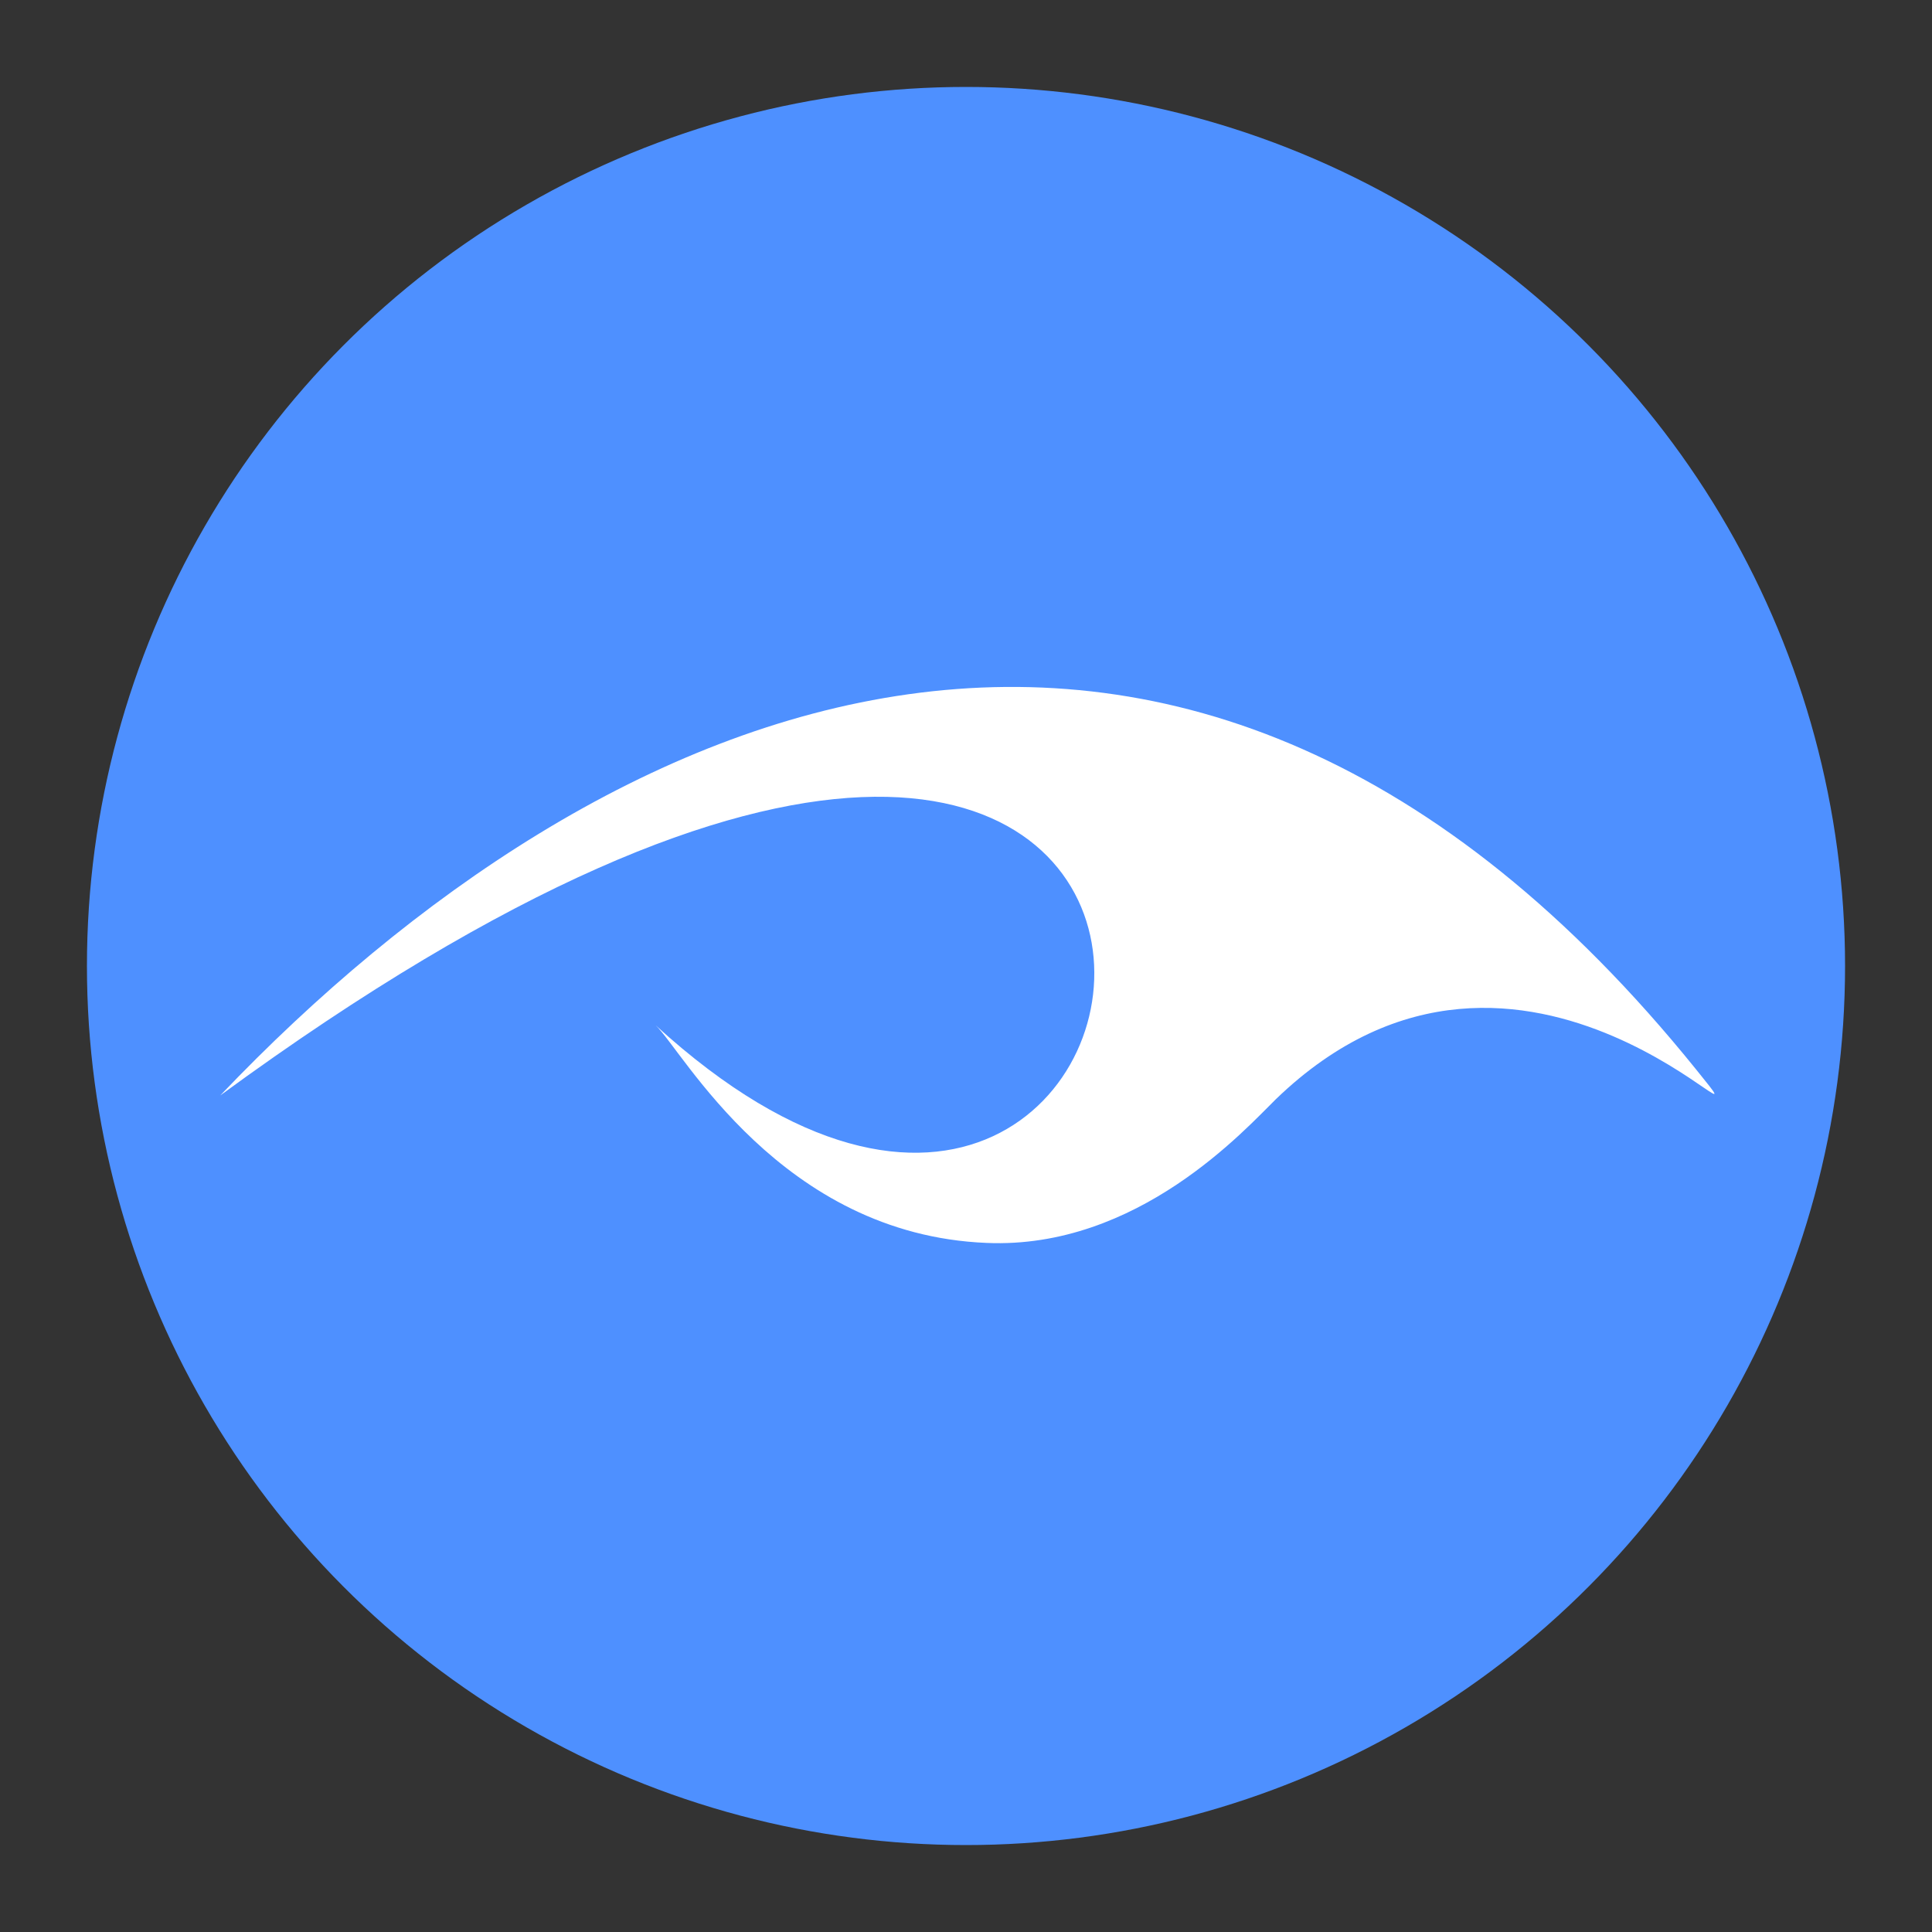
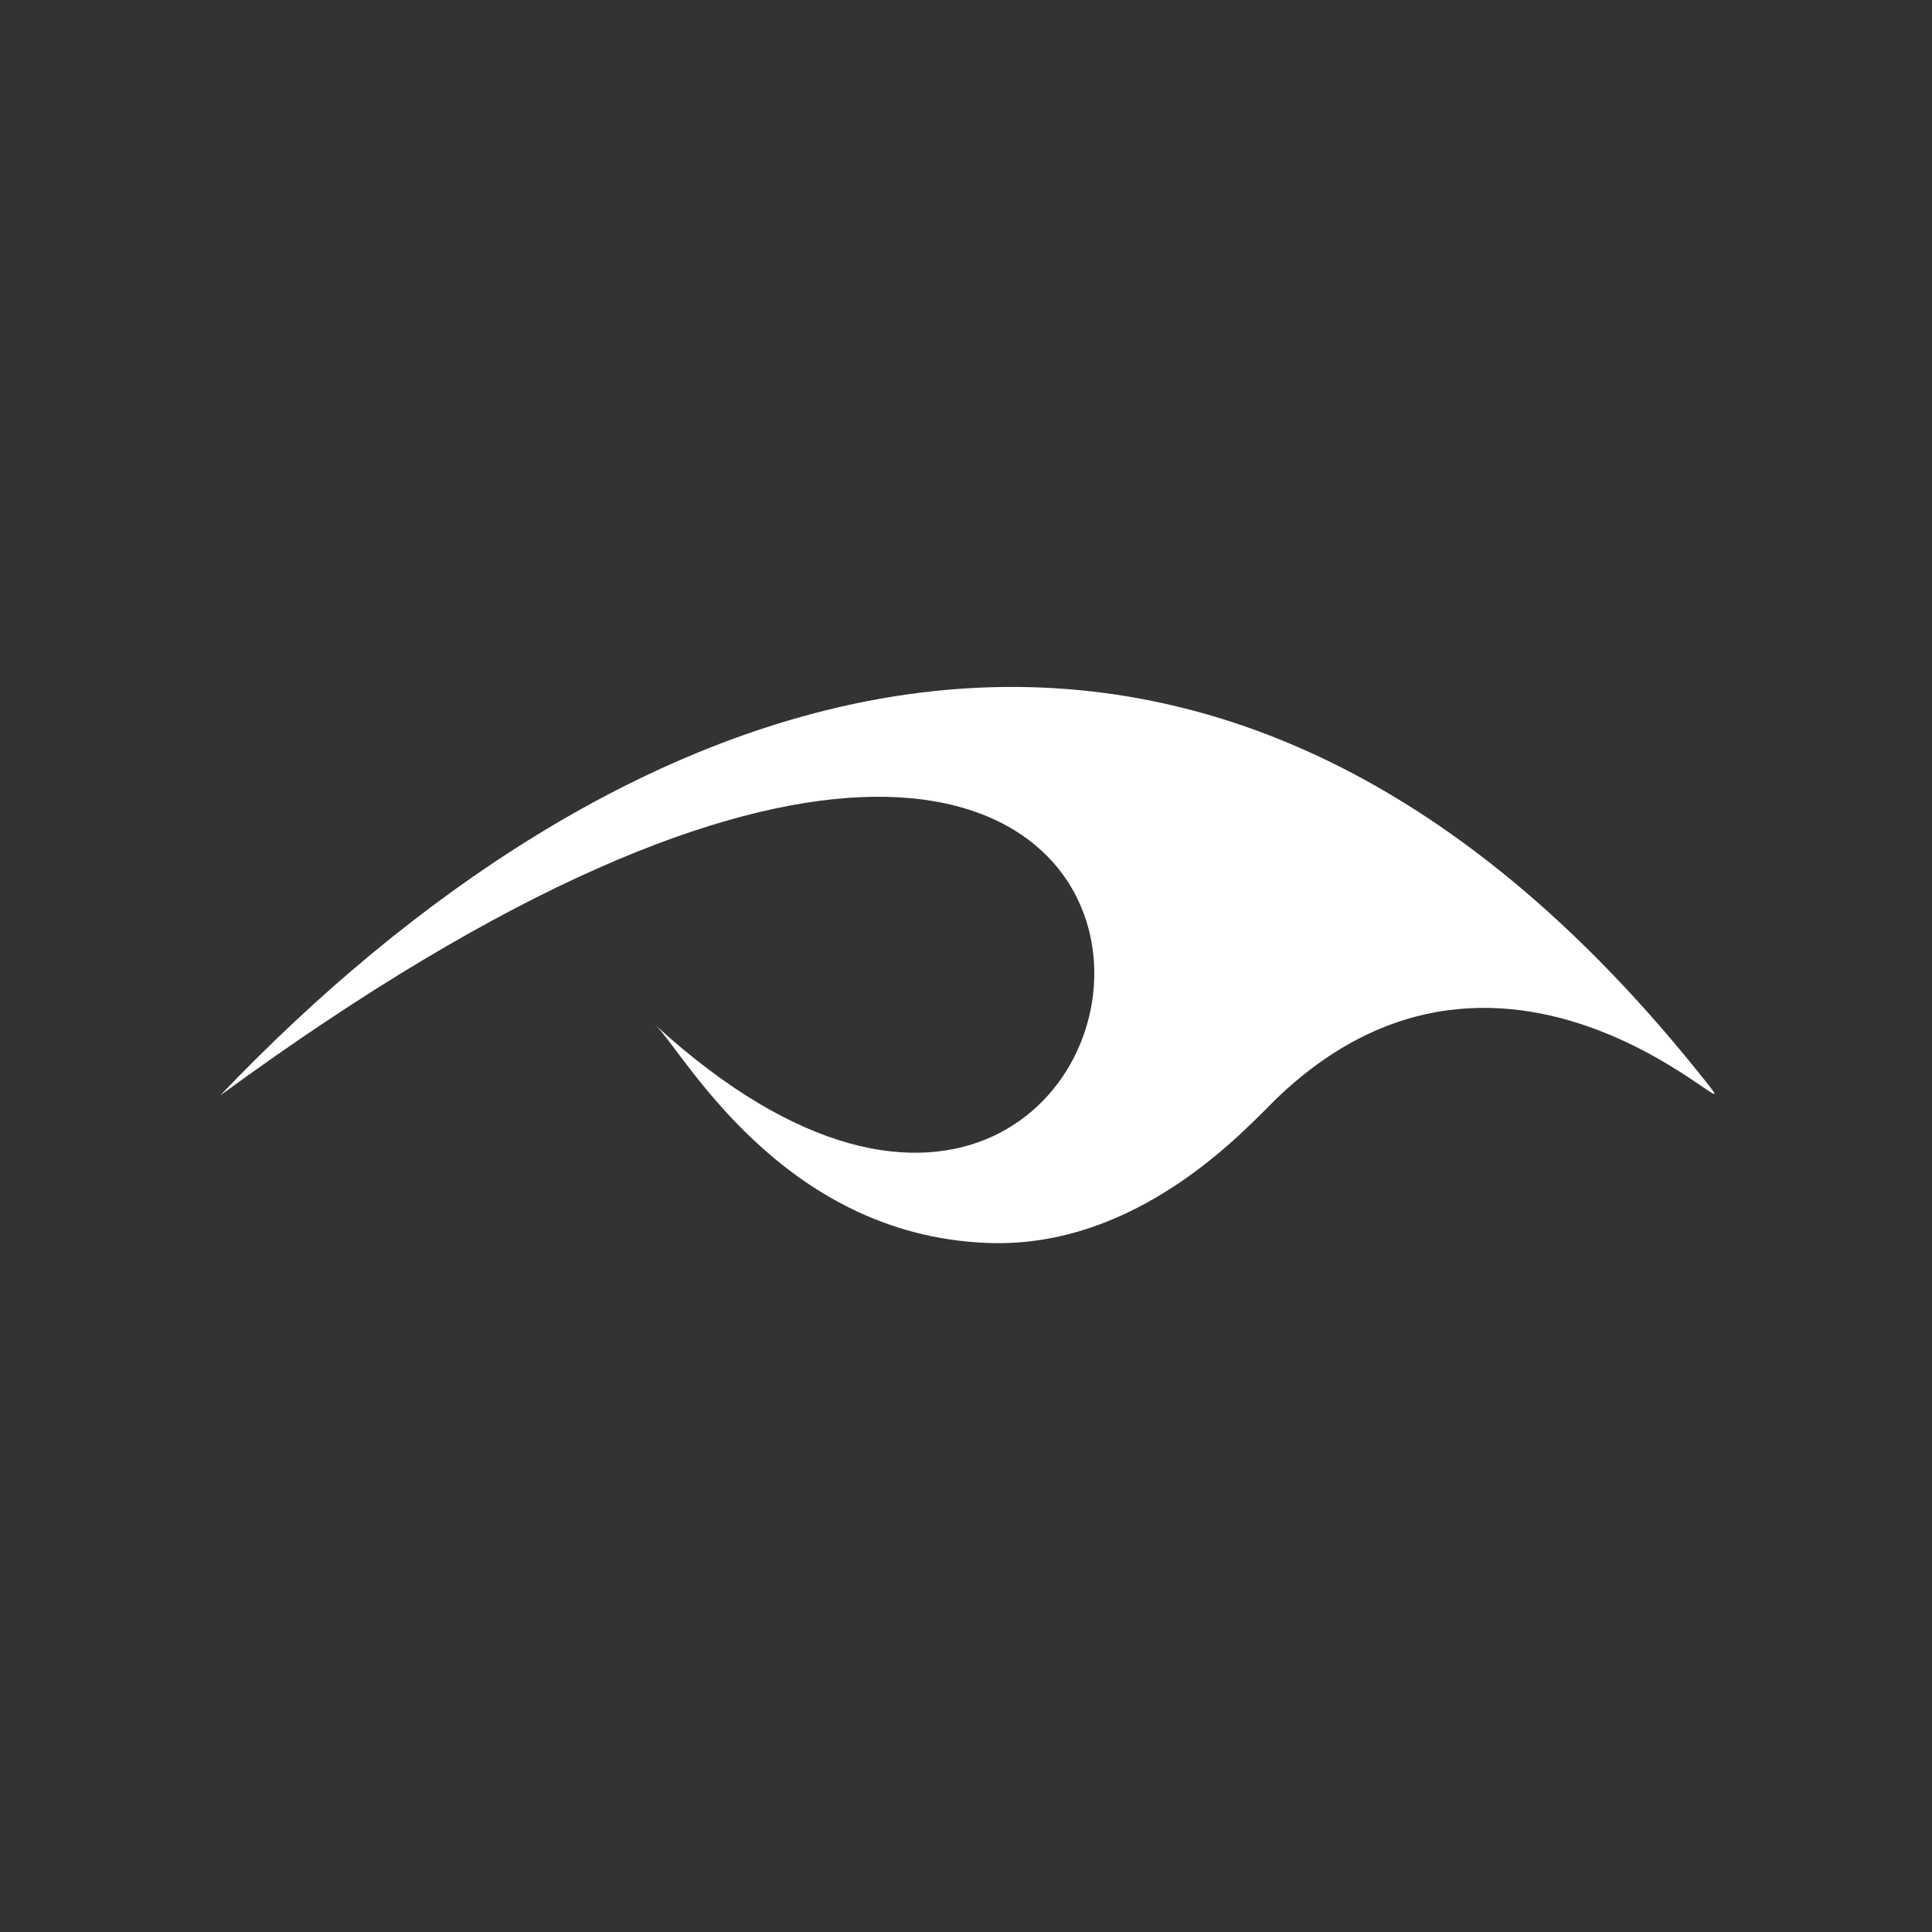
<svg xmlns="http://www.w3.org/2000/svg" version="1.1" id="Capa_1" x="0px" y="0px" viewBox="0 0 300 300" style="enable-background:new 0 0 300 300;" xml:space="preserve">
  <rect x="0" y="0" width="300" height="300" fill="#333333" stroke="none" />
  <style type="text/css">
	.st0{fill:#4E90FF;}
	.st1{fill:#FFFFFF;}
</style>
  <g>
-     <circle class="st0" cx="150" cy="150" r="136.5" />
-   </g>
+     </g>
  <g>
    <path class="st1" d="M34.2,170.1c59.1-62,149.5-102.8,229.2-4c14,17.3-26.7-32.7-65.3,4.6c-4.7,4.6-21.4,23.3-44.9,22.3   c-32-1.3-47.2-29.9-51.4-33.8C190.5,240.3,215.6,37.3,34.2,170.1" />
  </g>
</svg>